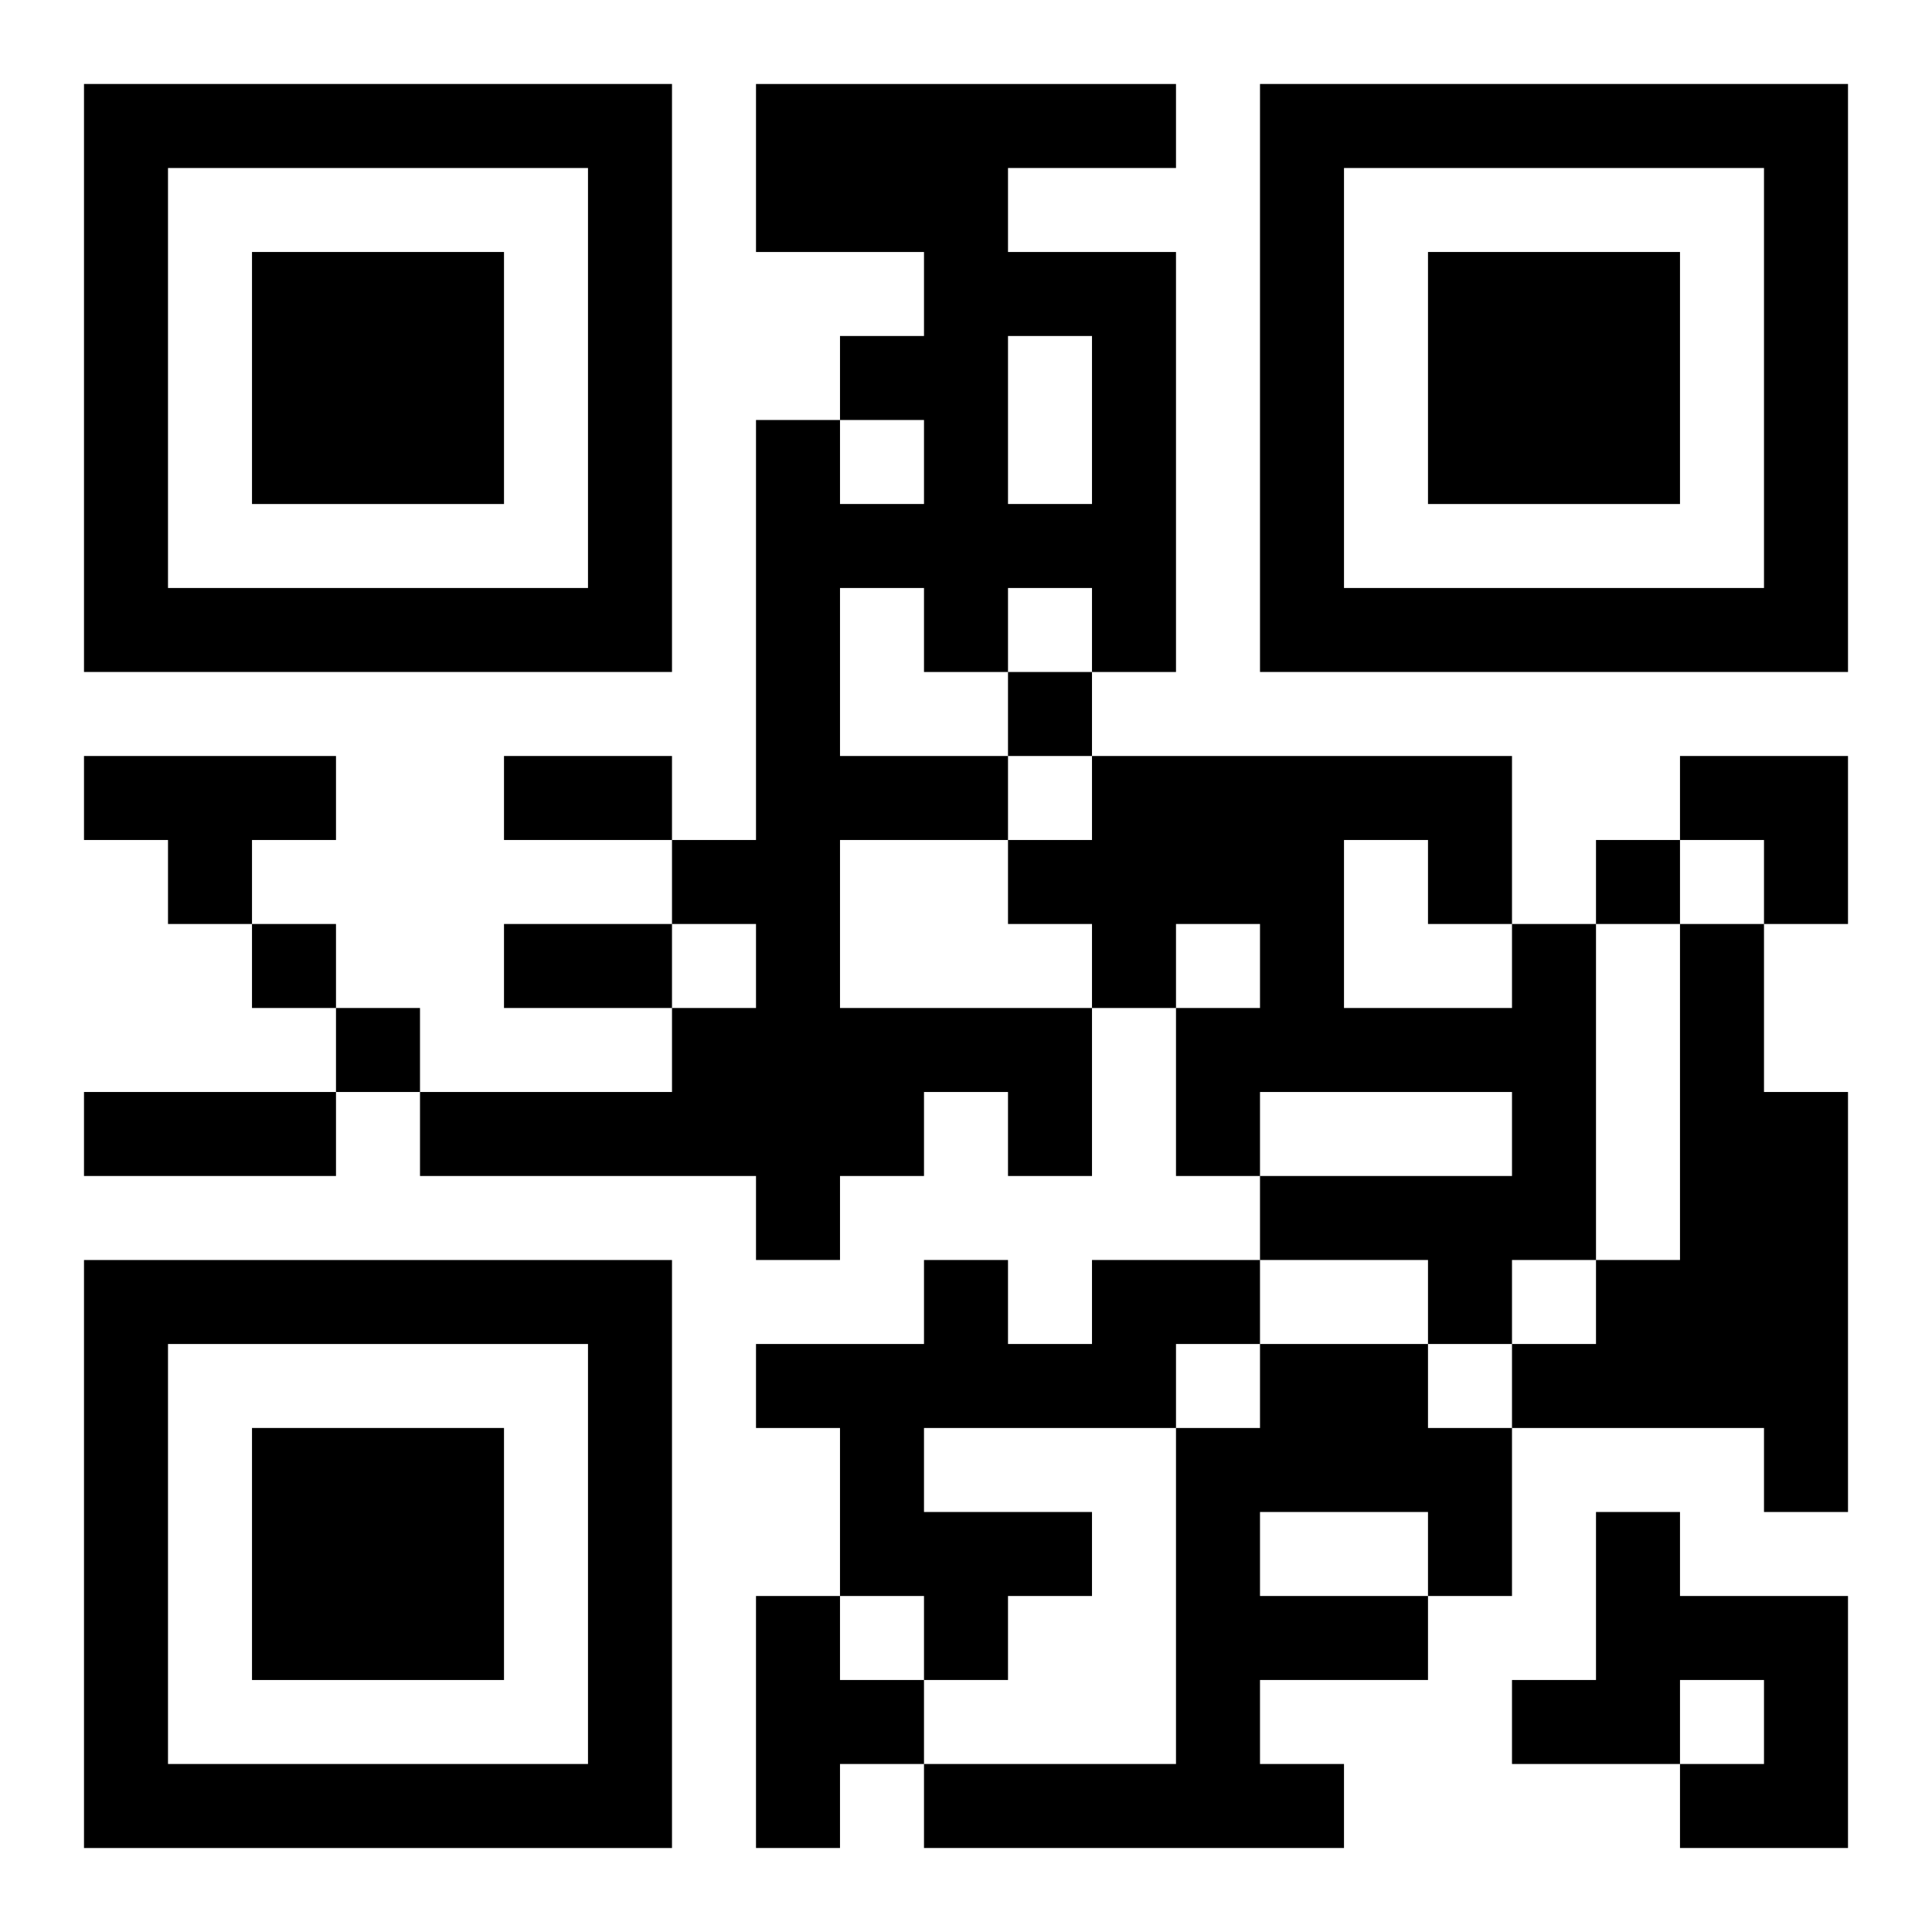
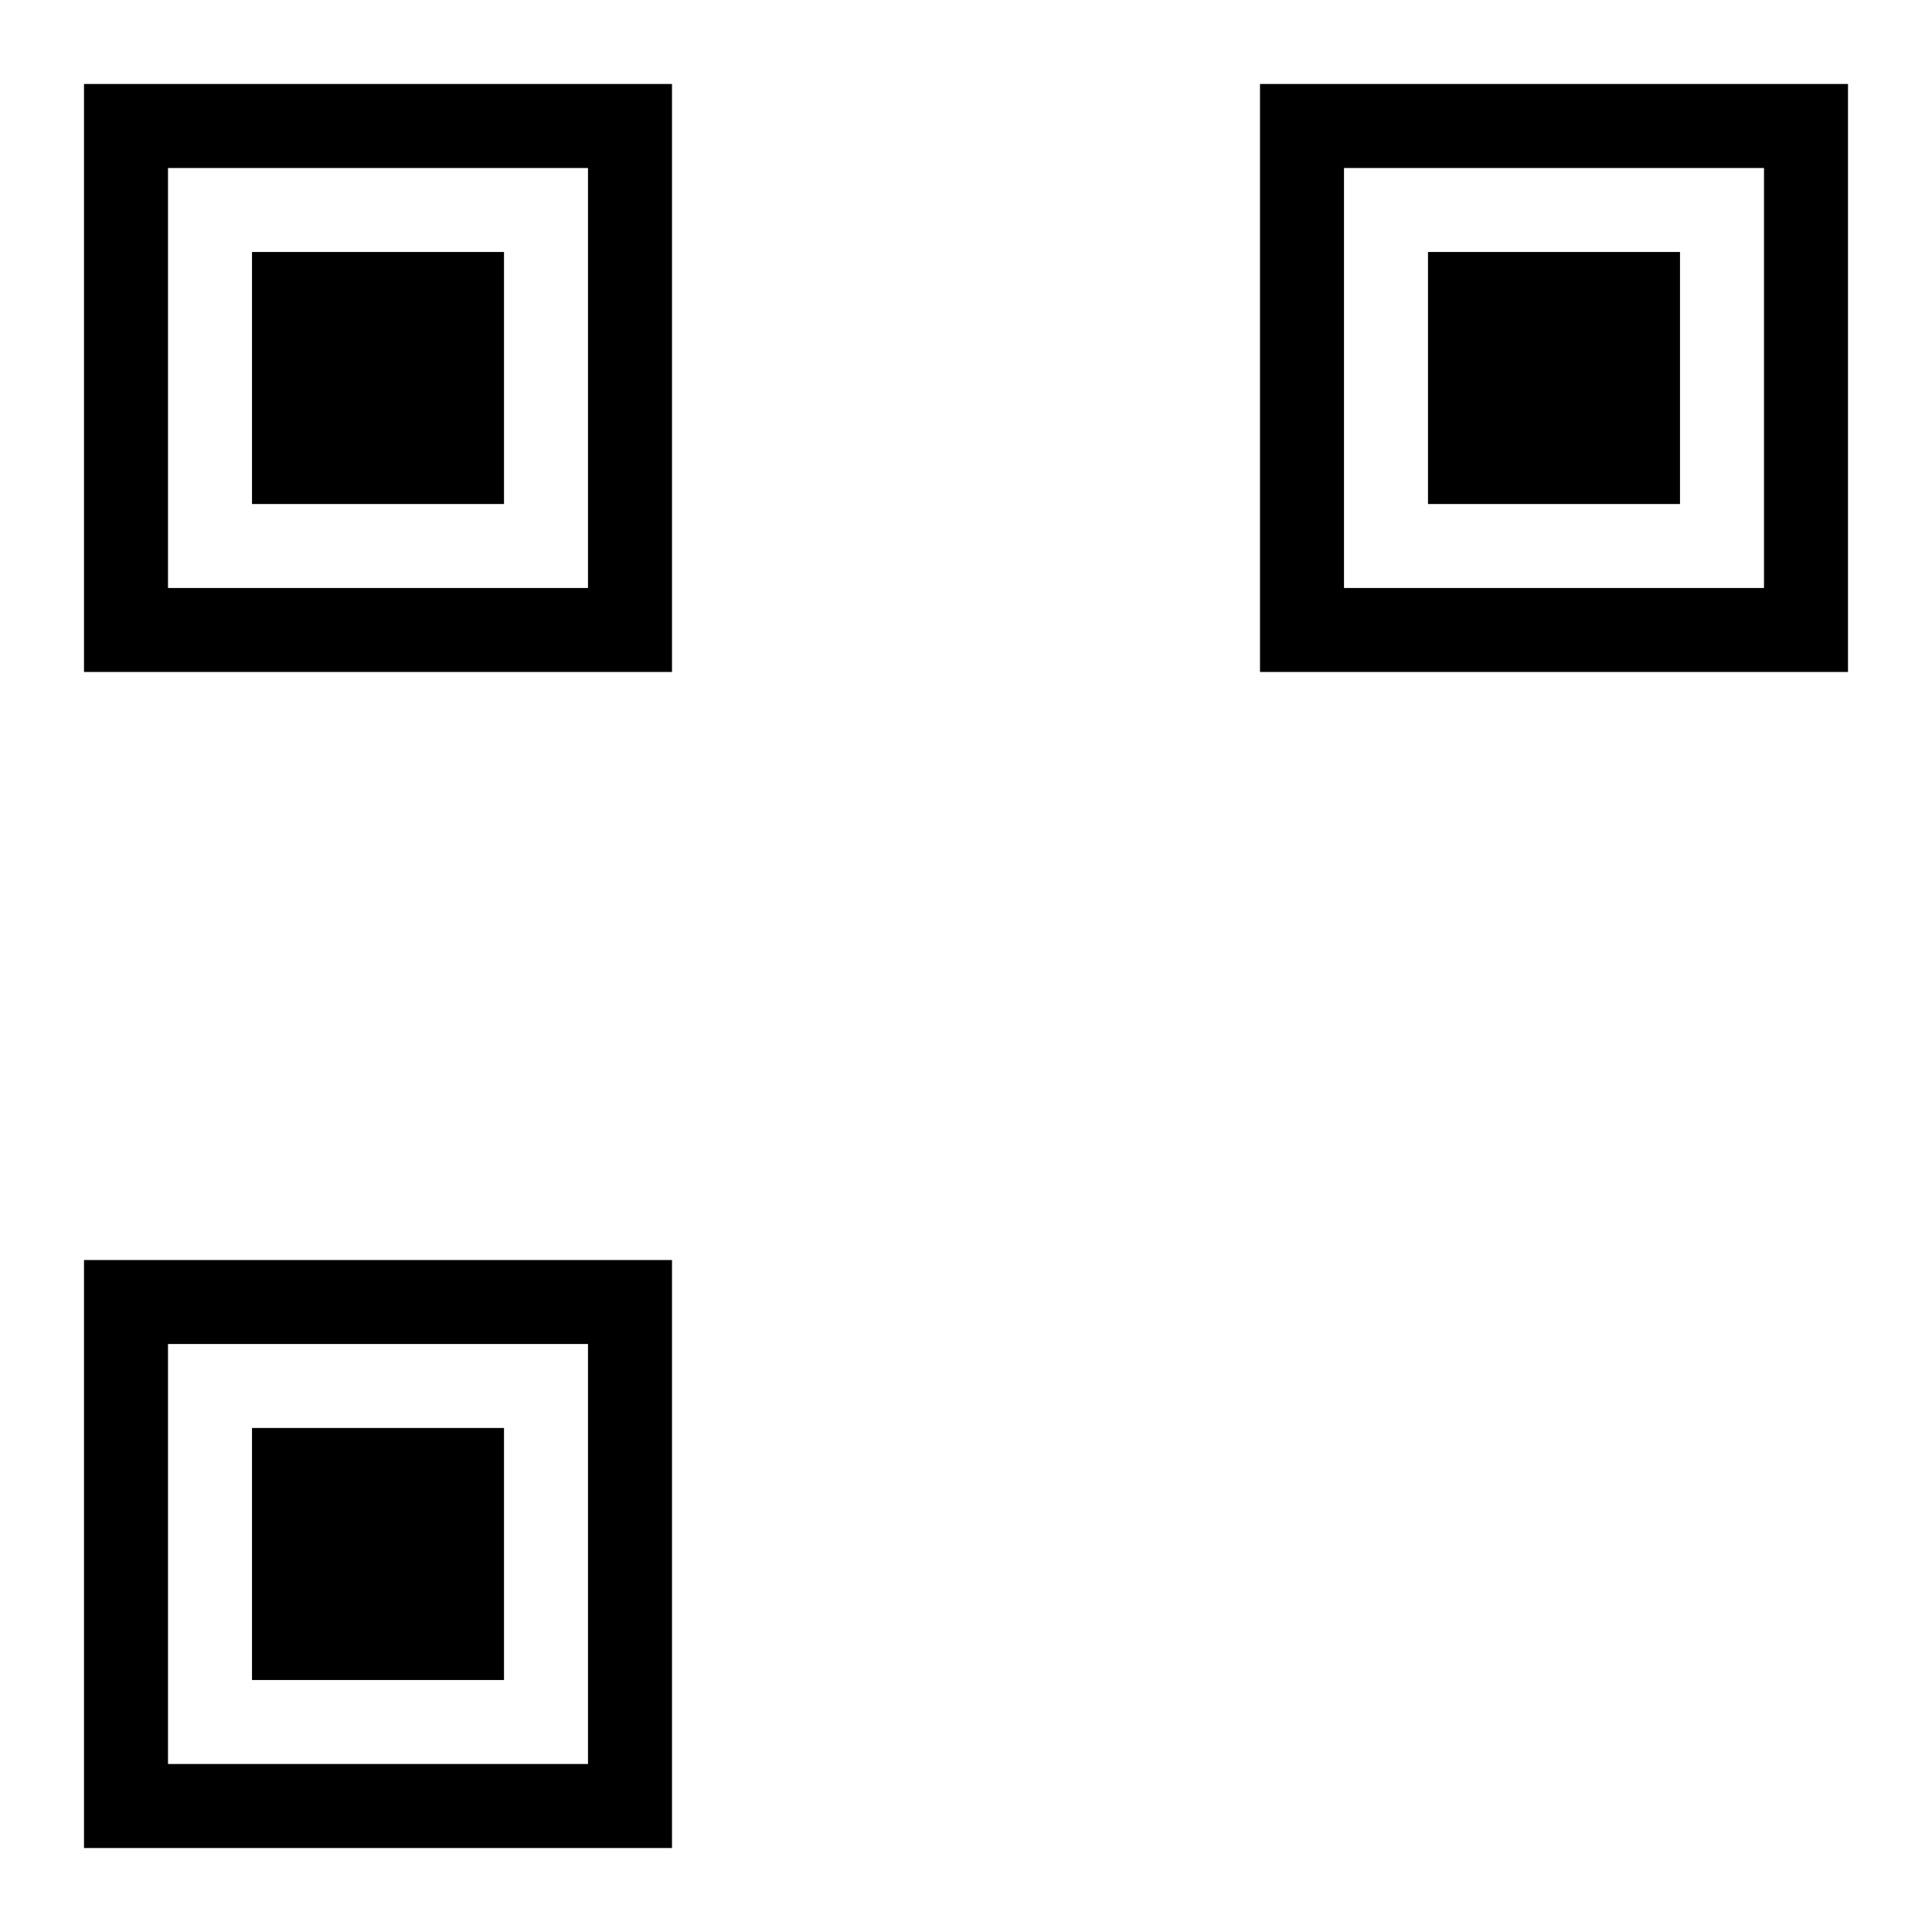
<svg xmlns="http://www.w3.org/2000/svg" xmlns:xlink="http://www.w3.org/1999/xlink" width="250" height="250" baseProfile="full" version="1.1" viewBox="-1 -1 23 23">
  <symbol id="a">
-     <path d="m0 7v7h7v-7h-7zm1 1h5v5h-5v-5zm1 1v3h3v-3h-3z" />
+     <path d="m0 7v7h7v-7h-7zm1 1h5v5h-5v-5zm1 1v3h3v-3z" />
  </symbol>
  <use y="-7" xlink:href="#a" />
  <use y="7" xlink:href="#a" />
  <use x="14" y="-7" xlink:href="#a" />
-   <path d="m8 0h5v1h-2v1h2v5h-1v-1h-1v1h-1v-1h-1v2h2v1h-2v2h3v2h-1v-1h-1v1h-1v1h-1v-1h-4v-1h3v-1h1v-1h-1v-1h1v-5h1v1h1v-1h-1v-1h1v-1h-2v-2m3 3v2h1v-2h-1m-11 5h3v1h-1v1h-1v-1h-1v-1m17 2h1v4h-1v1h-1v-1h-2v-1h3v-1h-3v1h-1v-2h1v-1h-1v1h-1v-1h-1v-1h1v-1h5v2m-2-1v2h2v-1h-1v-1h-1m4 1h1v2h1v5h-1v-1h-3v-1h1v-1h1v-4m-7 4h2v1h-1v1h-3v1h2v1h-1v1h-1v-1h-1v-2h-1v-1h2v-1h1v1h1v-1m2 1h2v1h1v2h-1v1h-2v1h1v1h-5v-1h3v-4h1v-1m0 2v1h2v-1h-2m4 0h1v1h2v3h-2v-1h1v-1h-1v1h-2v-1h1v-2m-10 1h1v1h1v1h-1v1h-1v-3m3-11v1h1v-1h-1m7 2v1h1v-1h-1m-16 1v1h1v-1h-1m1 1v1h1v-1h-1m2-3h2v1h-2v-1m0 2h2v1h-2v-1m-5 2h3v1h-3v-1m19-4h2v2h-1v-1h-1z" />
</svg>